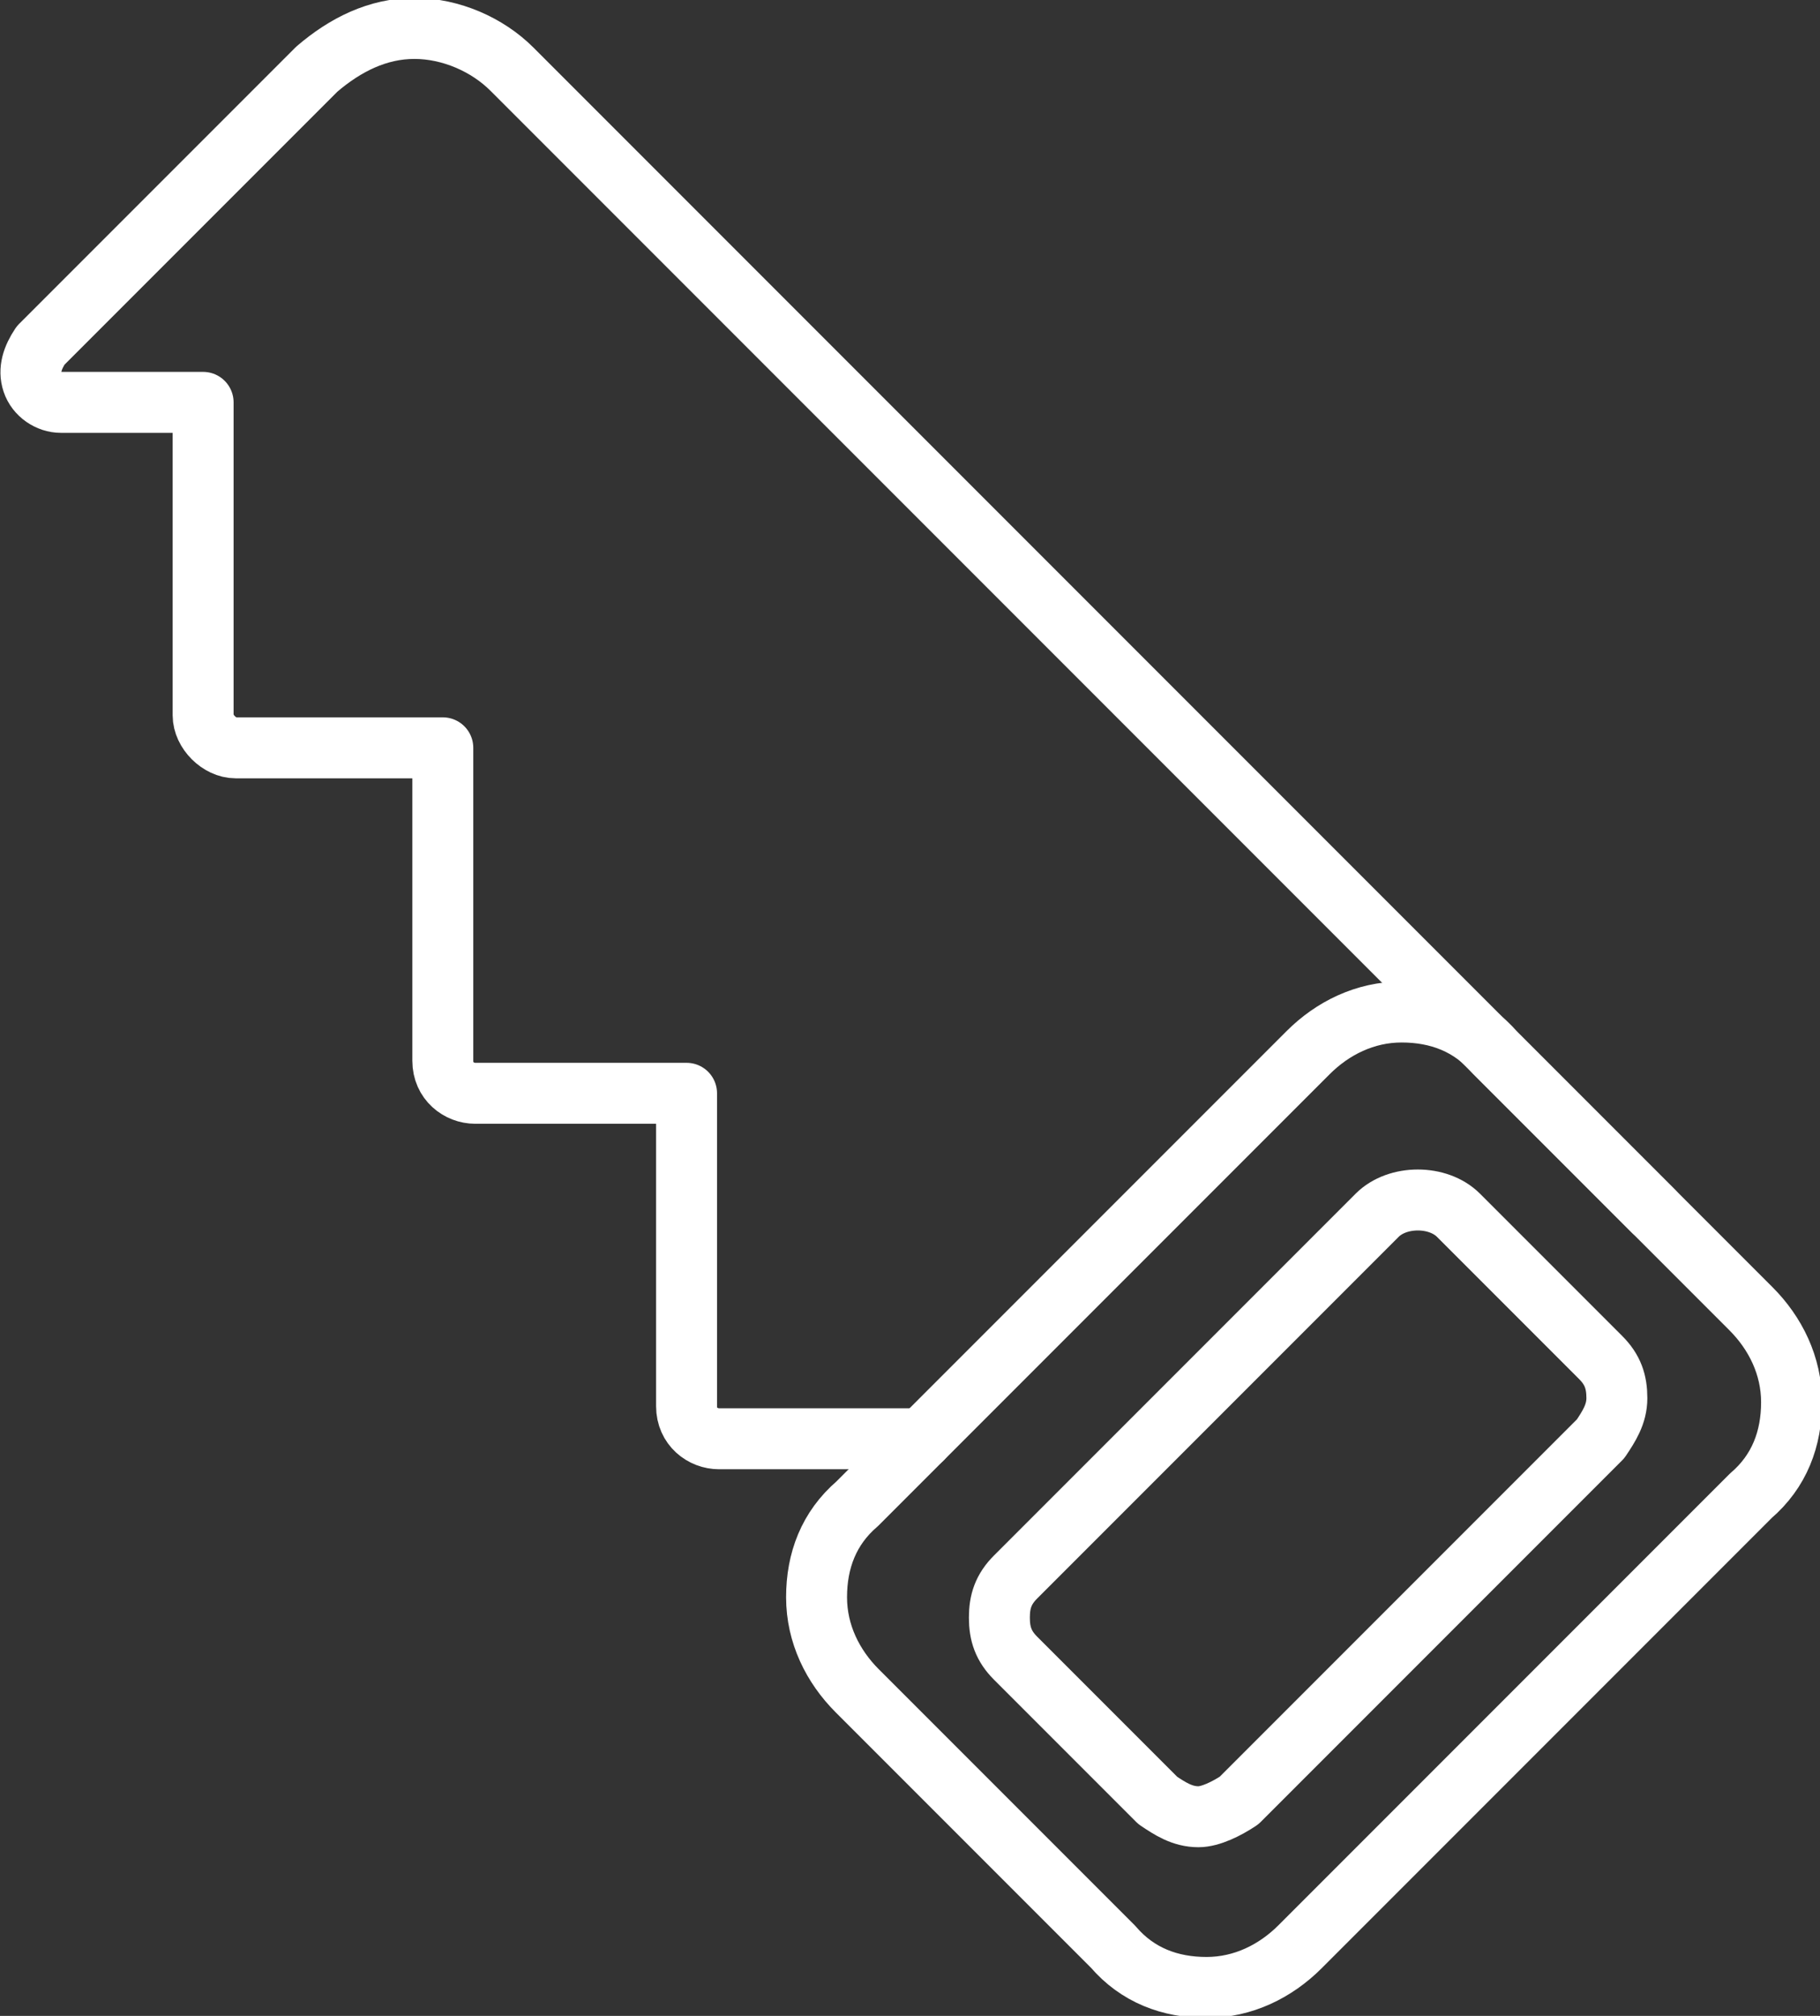
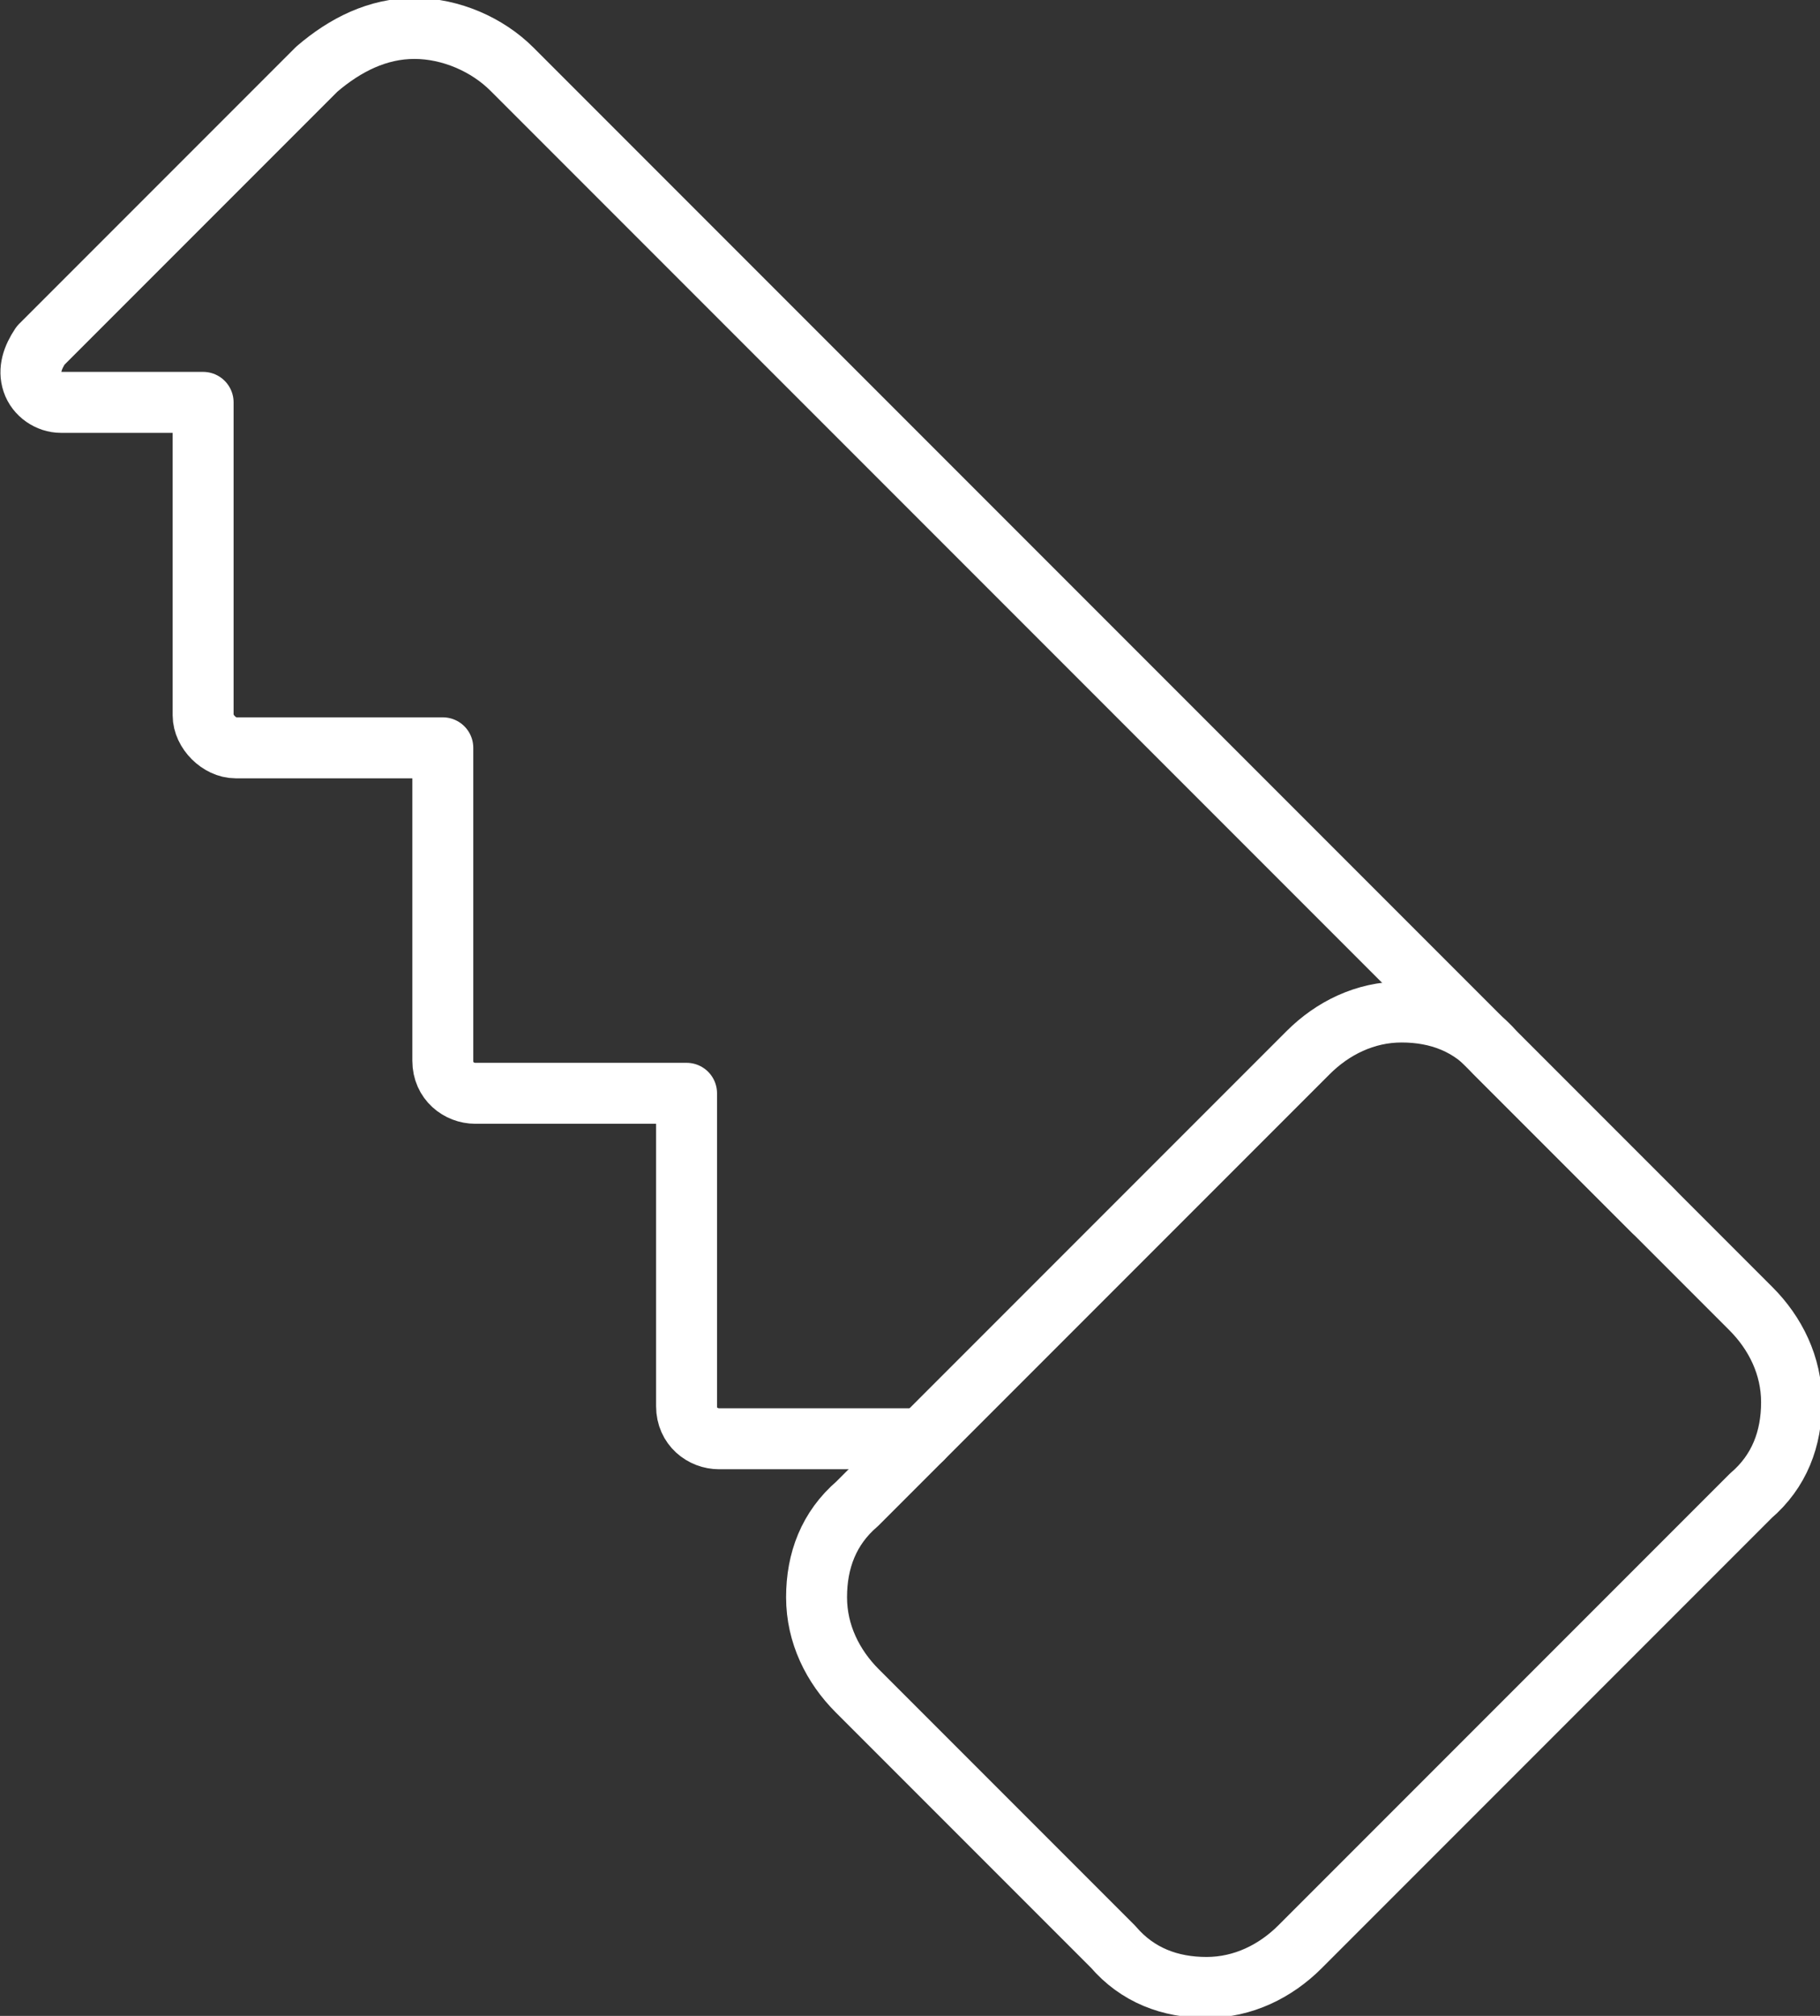
<svg xmlns="http://www.w3.org/2000/svg" version="1.1" id="Ebene_1" x="0px" y="0px" viewBox="0 0 44.8 49.6" style="enable-background:new 0 0 44.8 49.6;" xml:space="preserve">
  <rect x="0" y="0" width="44.8" height="49.6" fill="#333333" stroke="none" />
  <style type="text/css">
	.st0{fill:none;stroke:#FFFFFF;stroke-width:1.5;stroke-linecap:round;stroke-linejoin:round;stroke-miterlimit:10;}
</style>
  <path class="st0" d="M29.7,48.9c-0.9,0-1.7-0.3-2.3-1l-6.3-6.3c-0.6-0.6-1-1.4-1-2.3c0-0.9,0.3-1.7,1-2.3l11.1-11.1  c0.6-0.6,1.4-1,2.3-1s1.7,0.3,2.3,1l6.3,6.3c0.6,0.6,1,1.4,1,2.3c0,0.9-0.3,1.7-1,2.3L32,47.9C31.4,48.5,30.6,48.9,29.7,48.9z" />
-   <path class="st0" d="M29.5,44.7c-0.4,0-0.7-0.2-1-0.4l-3.5-3.5c-0.3-0.3-0.4-0.6-0.4-1c0-0.4,0.1-0.7,0.4-1l8.9-8.9  c0.5-0.5,1.5-0.5,2,0l3.5,3.5c0.3,0.3,0.4,0.6,0.4,1c0,0.4-0.2,0.7-0.4,1l-8.9,8.9C30.2,44.5,29.8,44.7,29.5,44.7z" />
  <path class="st0" d="M22.7,35.4h-5c-0.4,0-0.8-0.3-0.8-0.8v-7.7h-5.2c-0.4,0-0.8-0.3-0.8-0.8v-7.7H5.8C5.4,18.4,5,18,5,17.6V9.9H1.5  c-0.3,0-0.6-0.2-0.7-0.5C0.7,9.1,0.8,8.8,1,8.5l6.8-6.8c0.7-0.6,1.5-1,2.4-1c0.9,0,1.8,0.4,2.4,1l28.1,28.1" />
</svg>